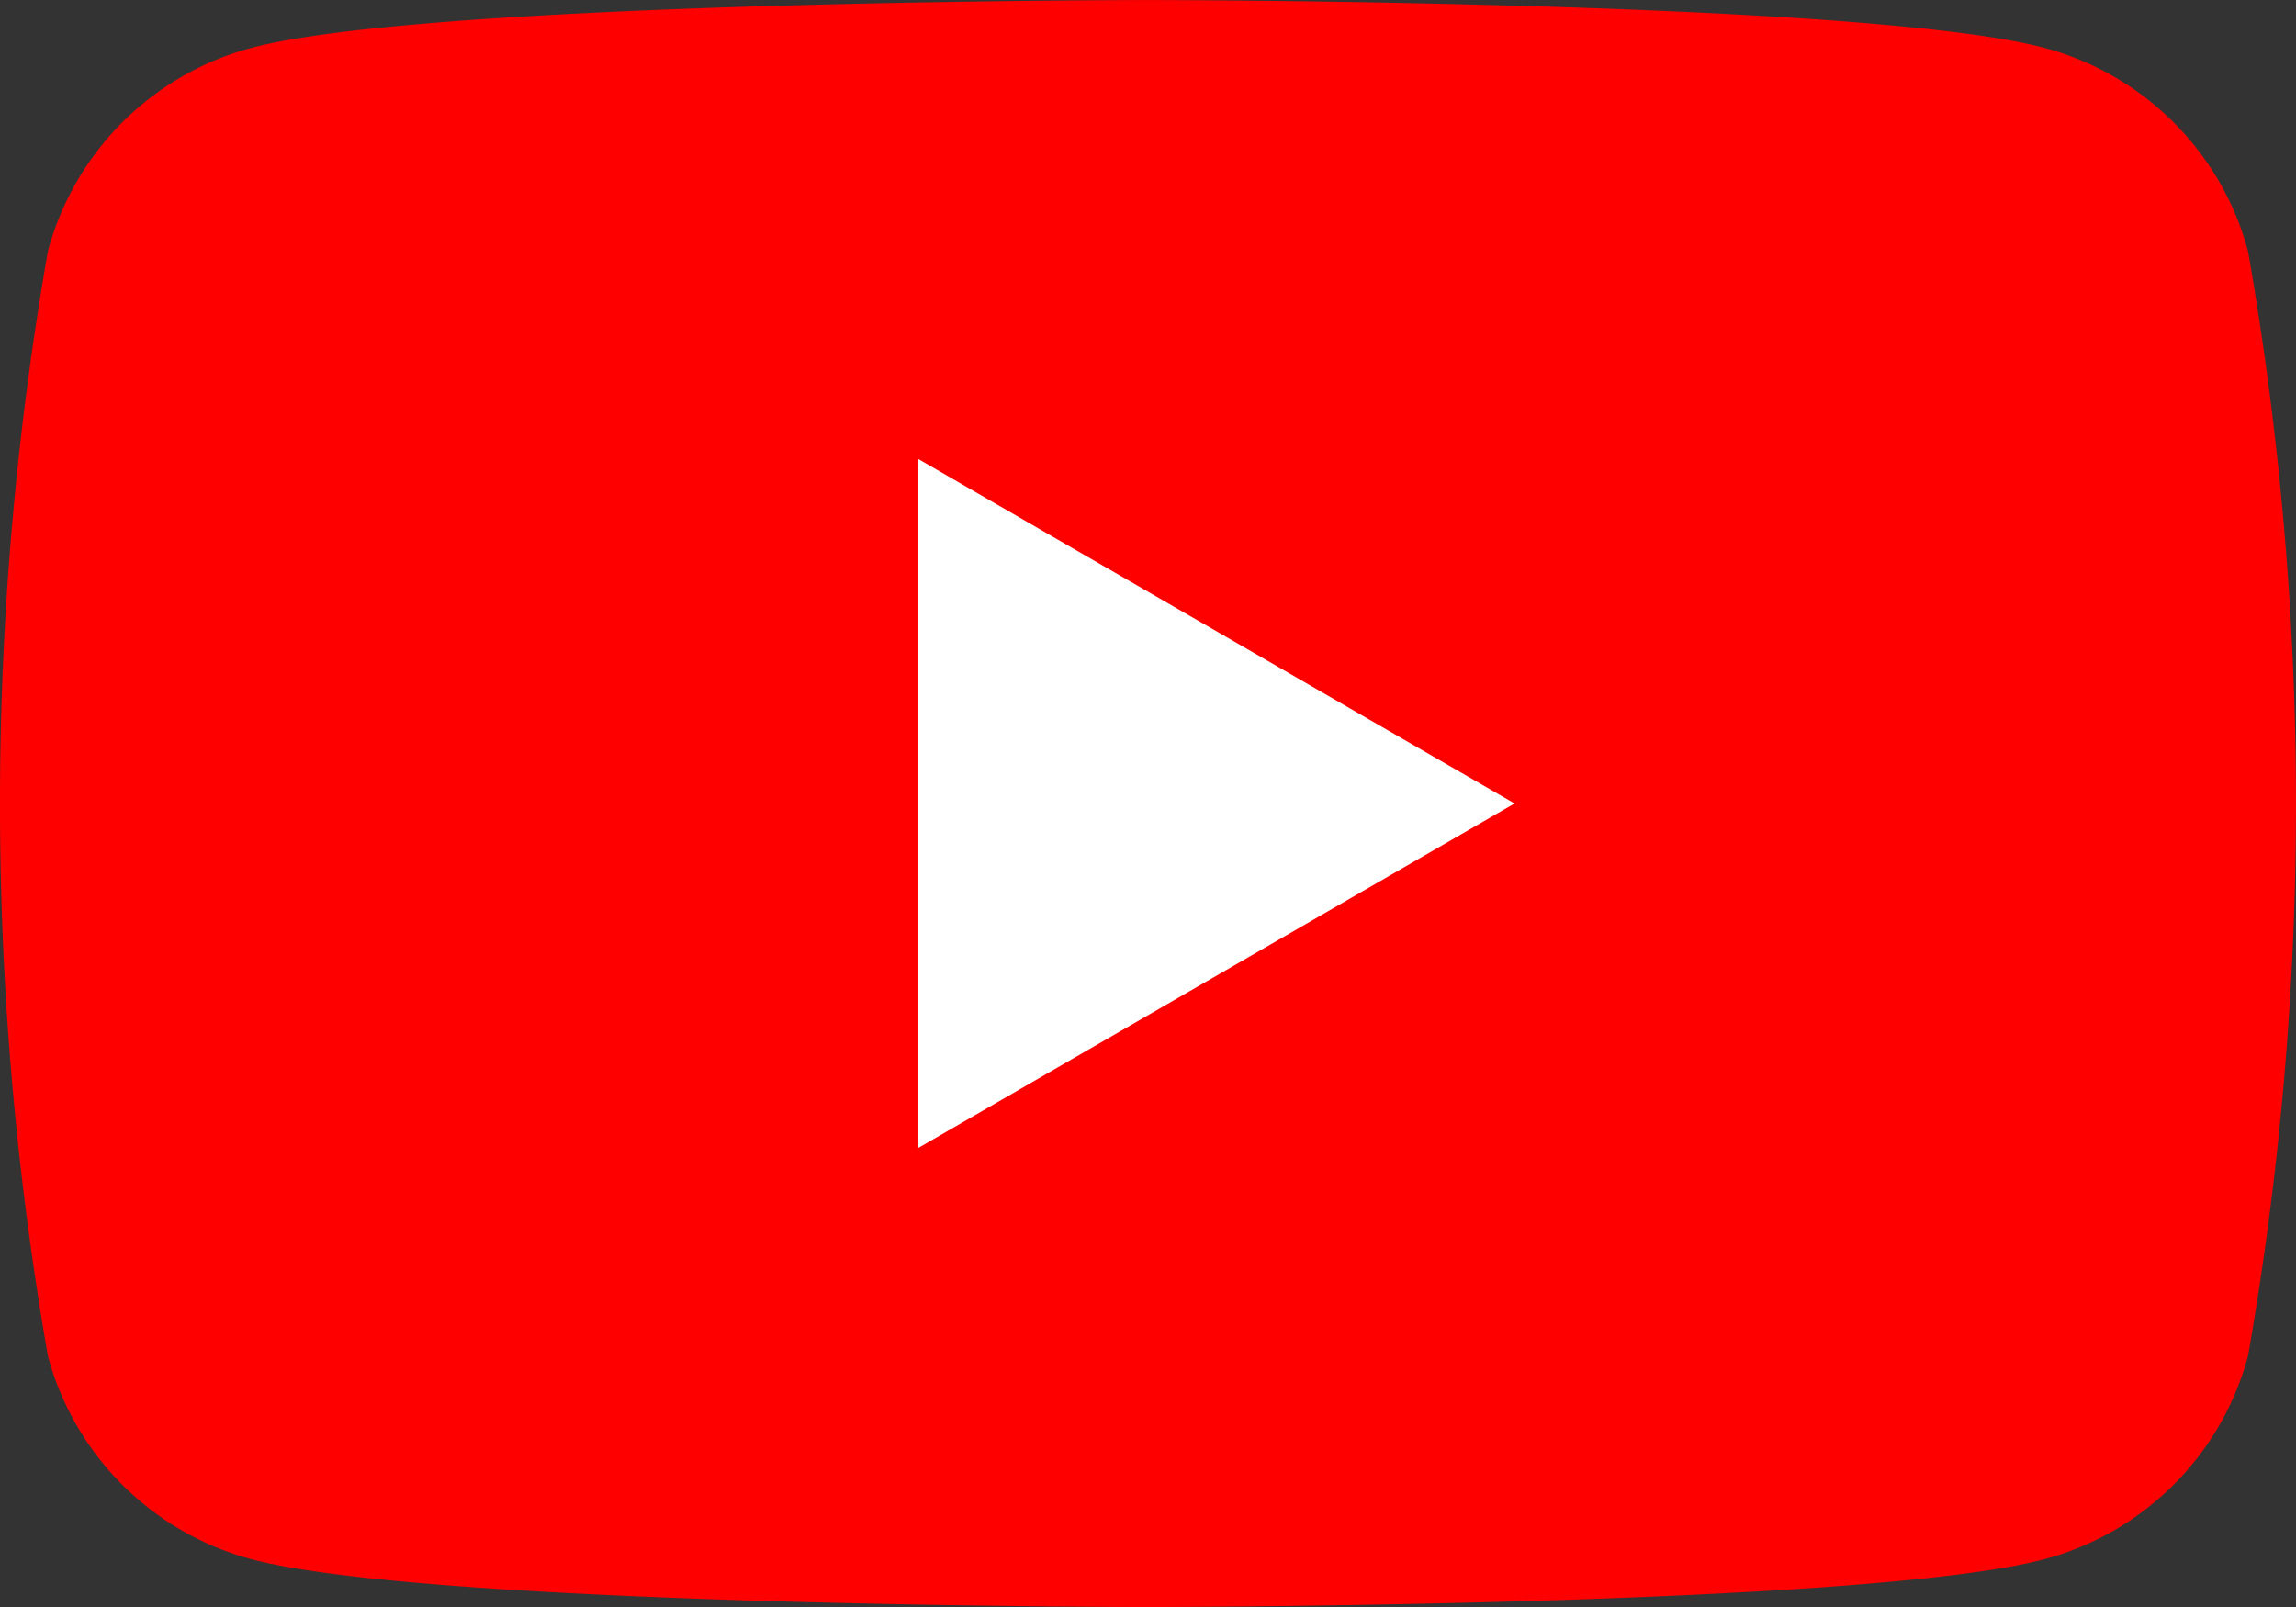
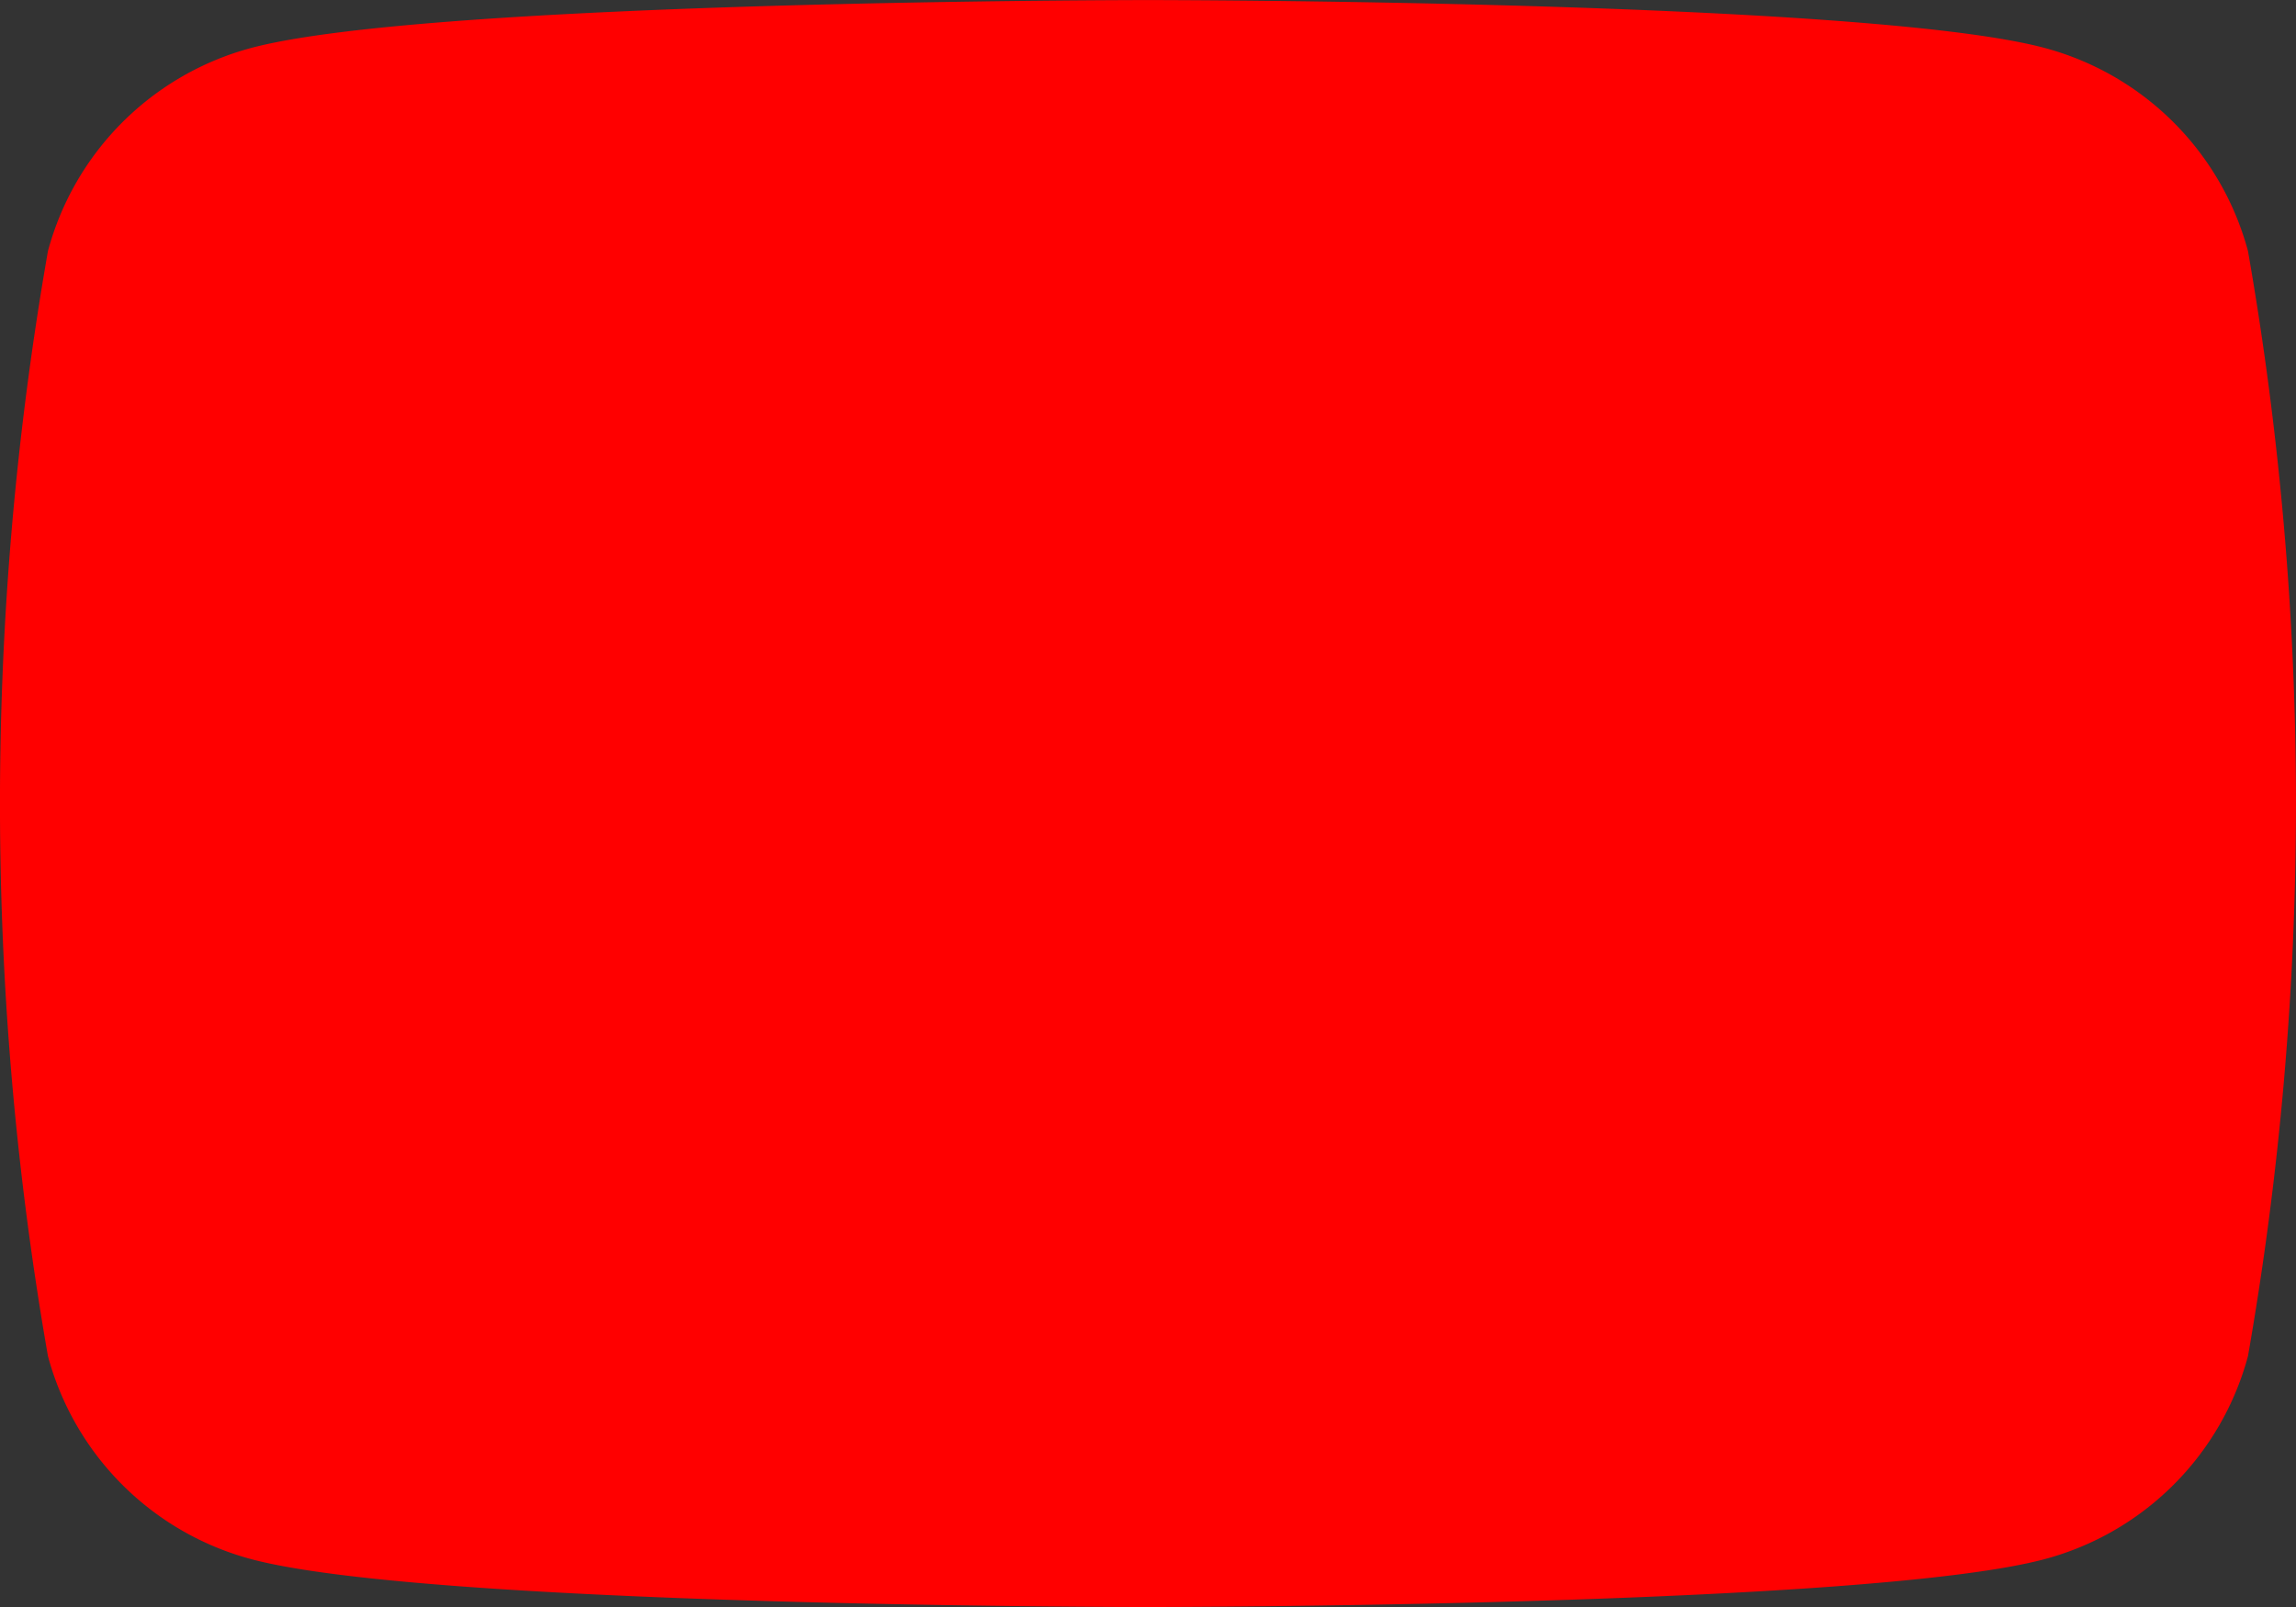
<svg xmlns="http://www.w3.org/2000/svg" width="34.661" height="24.263">
  <rect width="100%" height="100%" fill="#333333" stroke="none" />
  <g data-name="グループ 28311">
    <path data-name="パス 5125" d="M33.936 3.79A4.342 4.342 0 0030.871.725C28.171.001 17.33.001 17.33.001S6.49.001 3.788.725A4.341 4.341 0 00.724 3.79a48.4 48.4 0 000 16.685 4.339 4.339 0 003.064 3.064c2.7.724 13.542.724 13.542.724s10.838 0 13.541-.724a4.34 4.34 0 003.065-3.064 48.4 48.4 0 000-16.685z" fill="red" />
-     <path data-name="パス 5126" d="M13.864 17.331l9-5.2-9-5.2z" fill="#fff" />
  </g>
</svg>